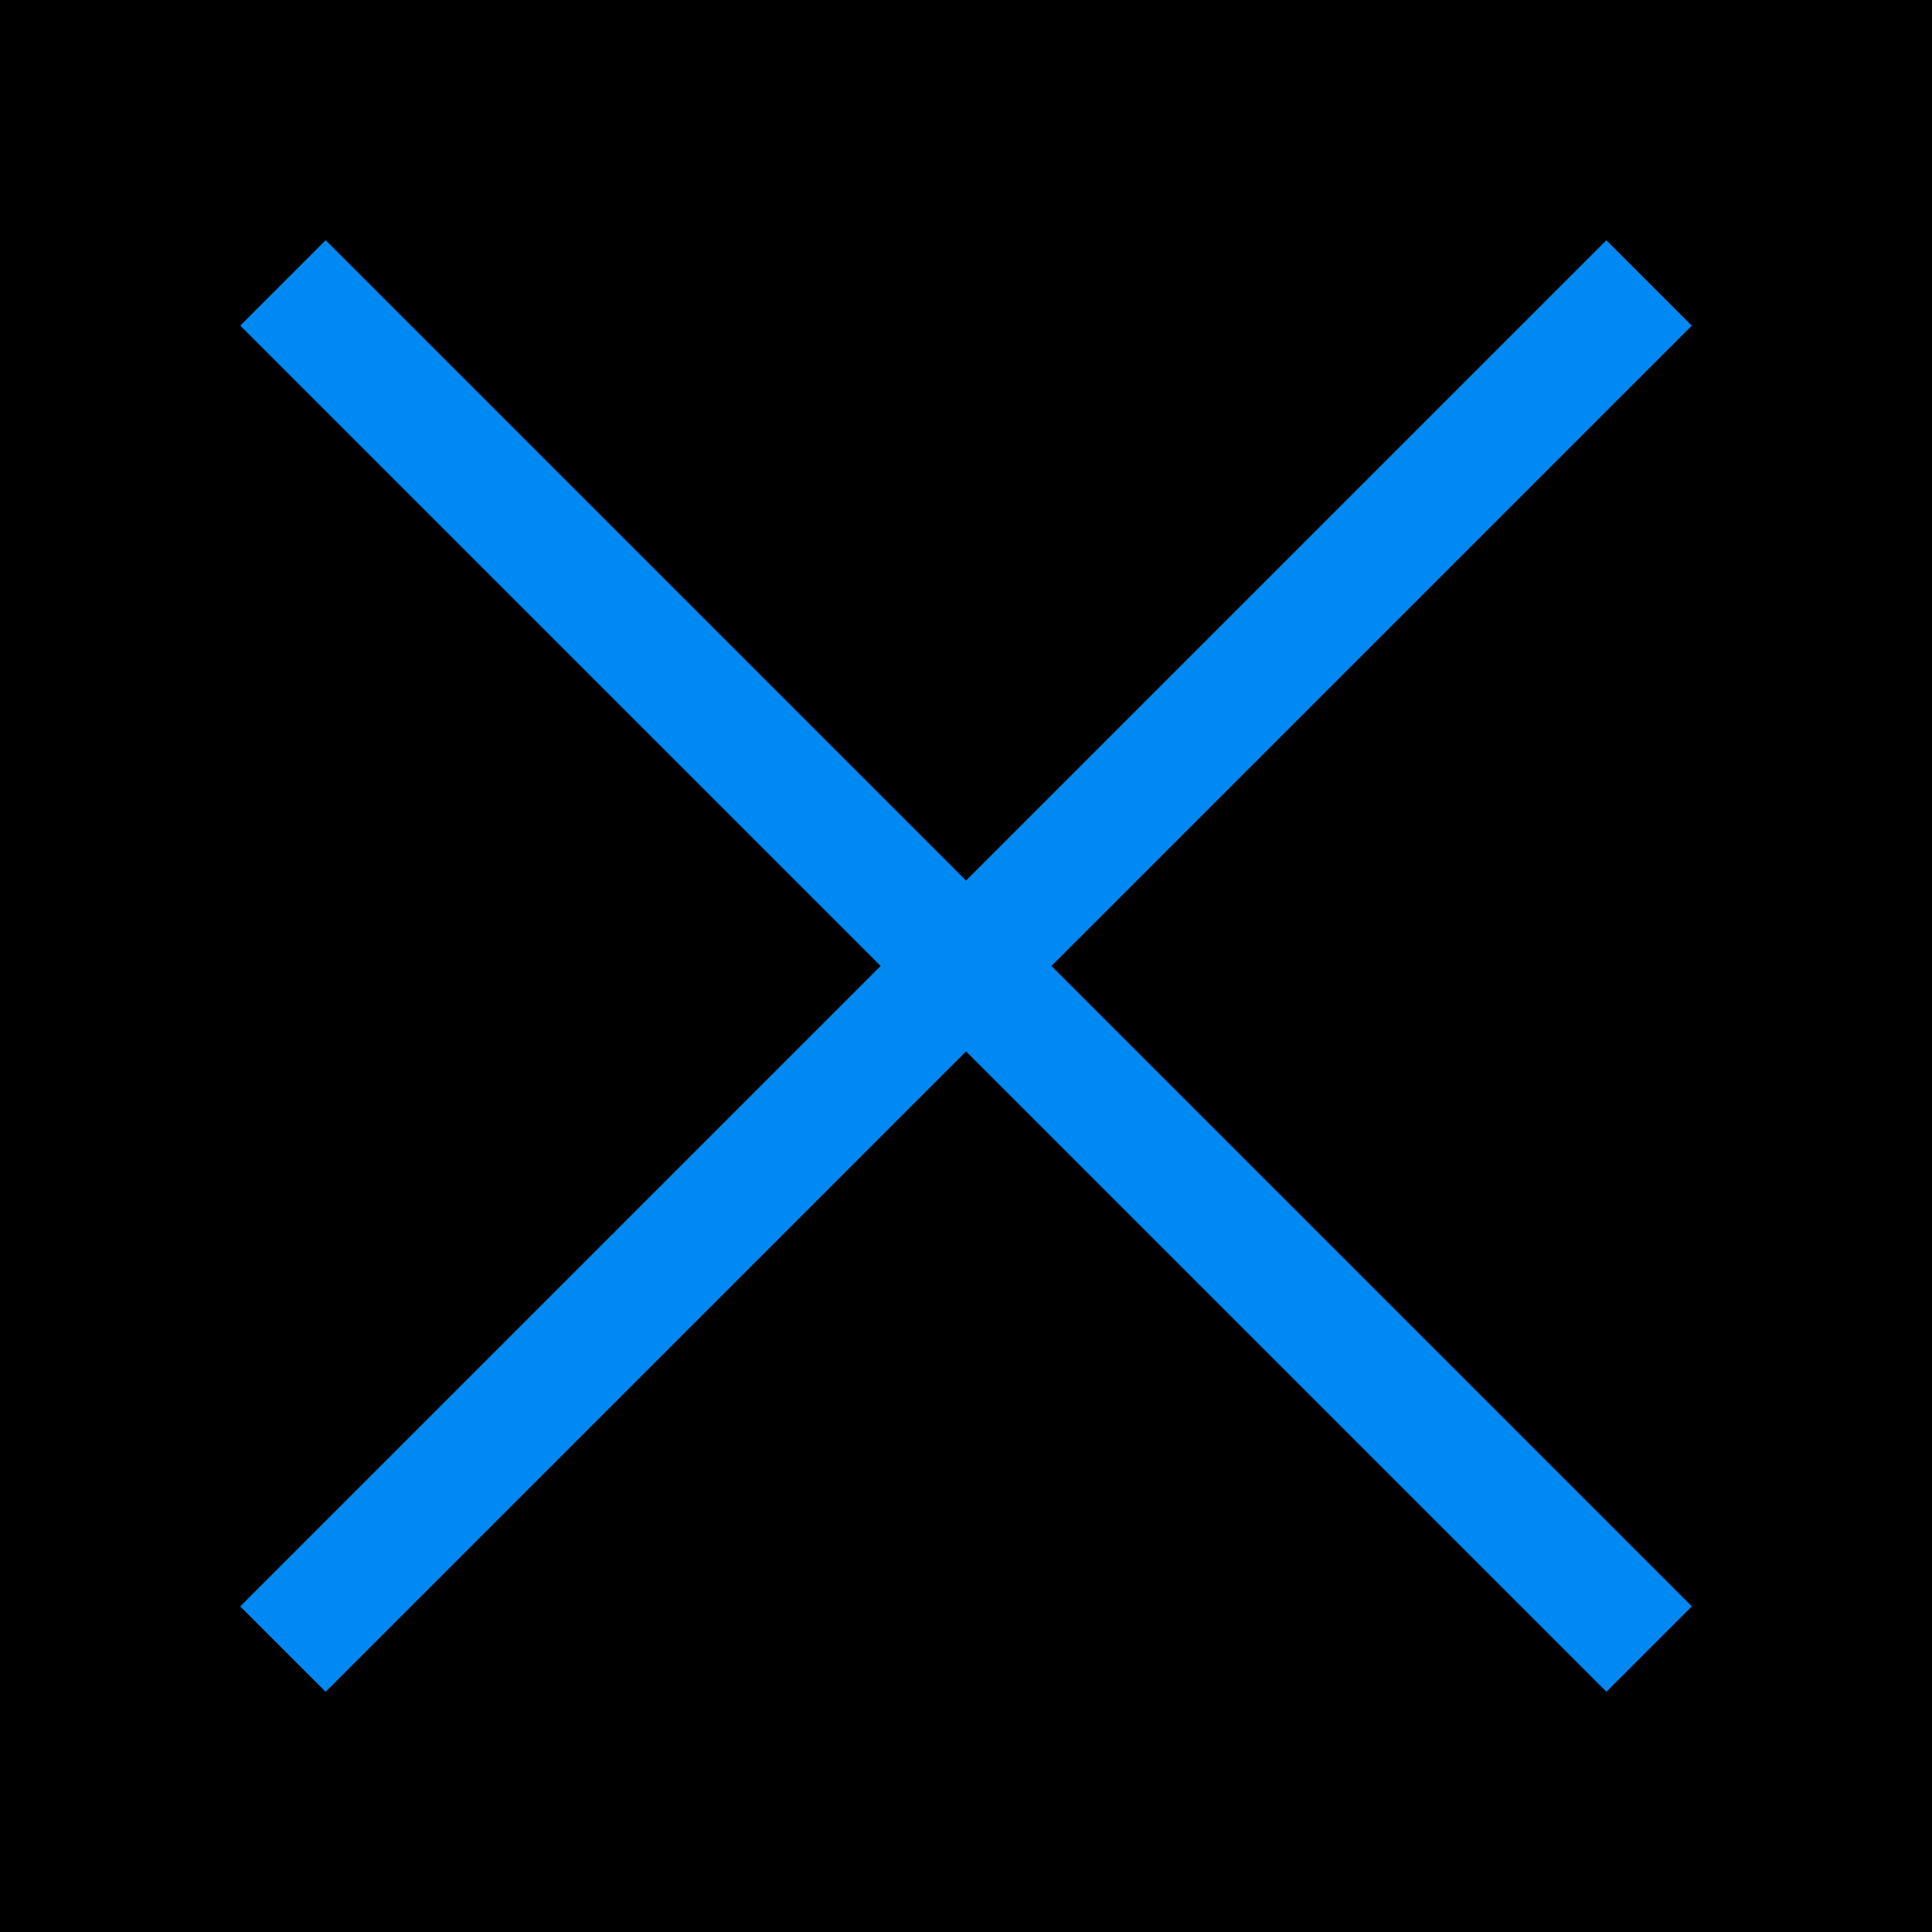
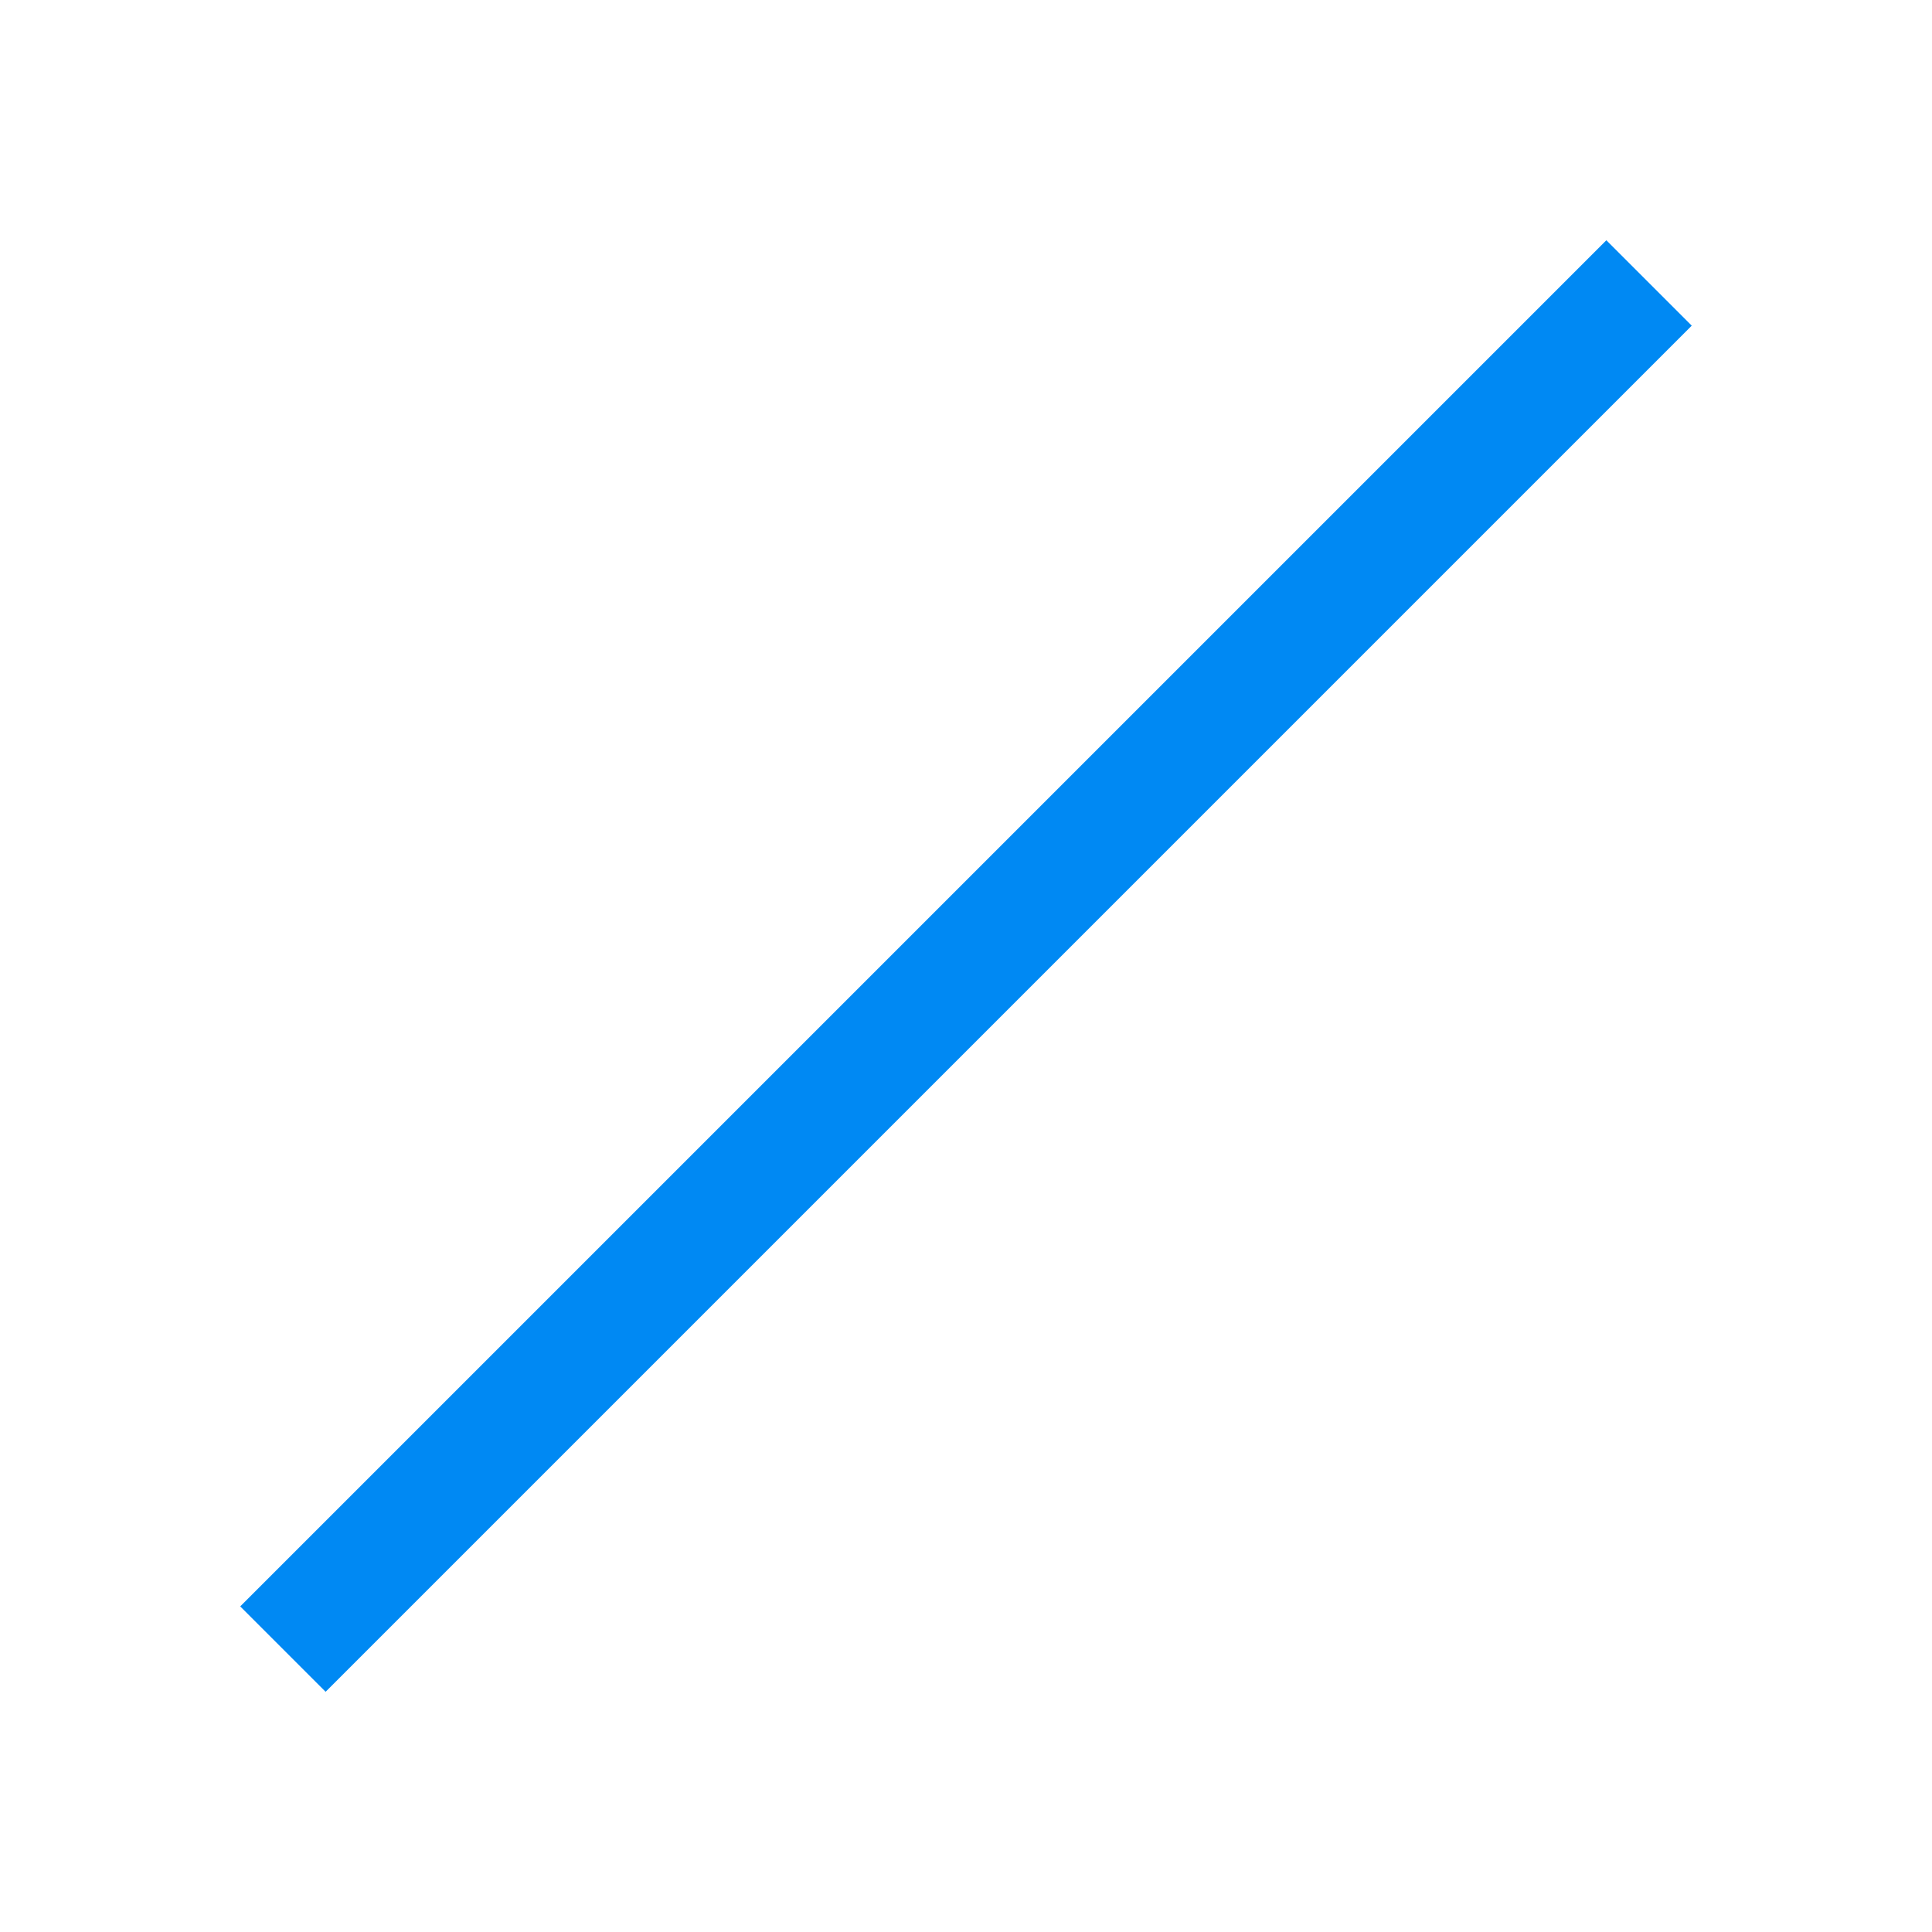
<svg xmlns="http://www.w3.org/2000/svg" width="32" height="32" viewBox="0 0 32 32" fill="none">
-   <rect width="32" height="32" fill="black" />
  <rect width="32" height="2" transform="translate(3.979 26.607) rotate(-45)" fill="#0089F3" />
-   <rect width="32" height="2" transform="translate(5.394 3.979) rotate(45)" fill="#0089F3" />
</svg>